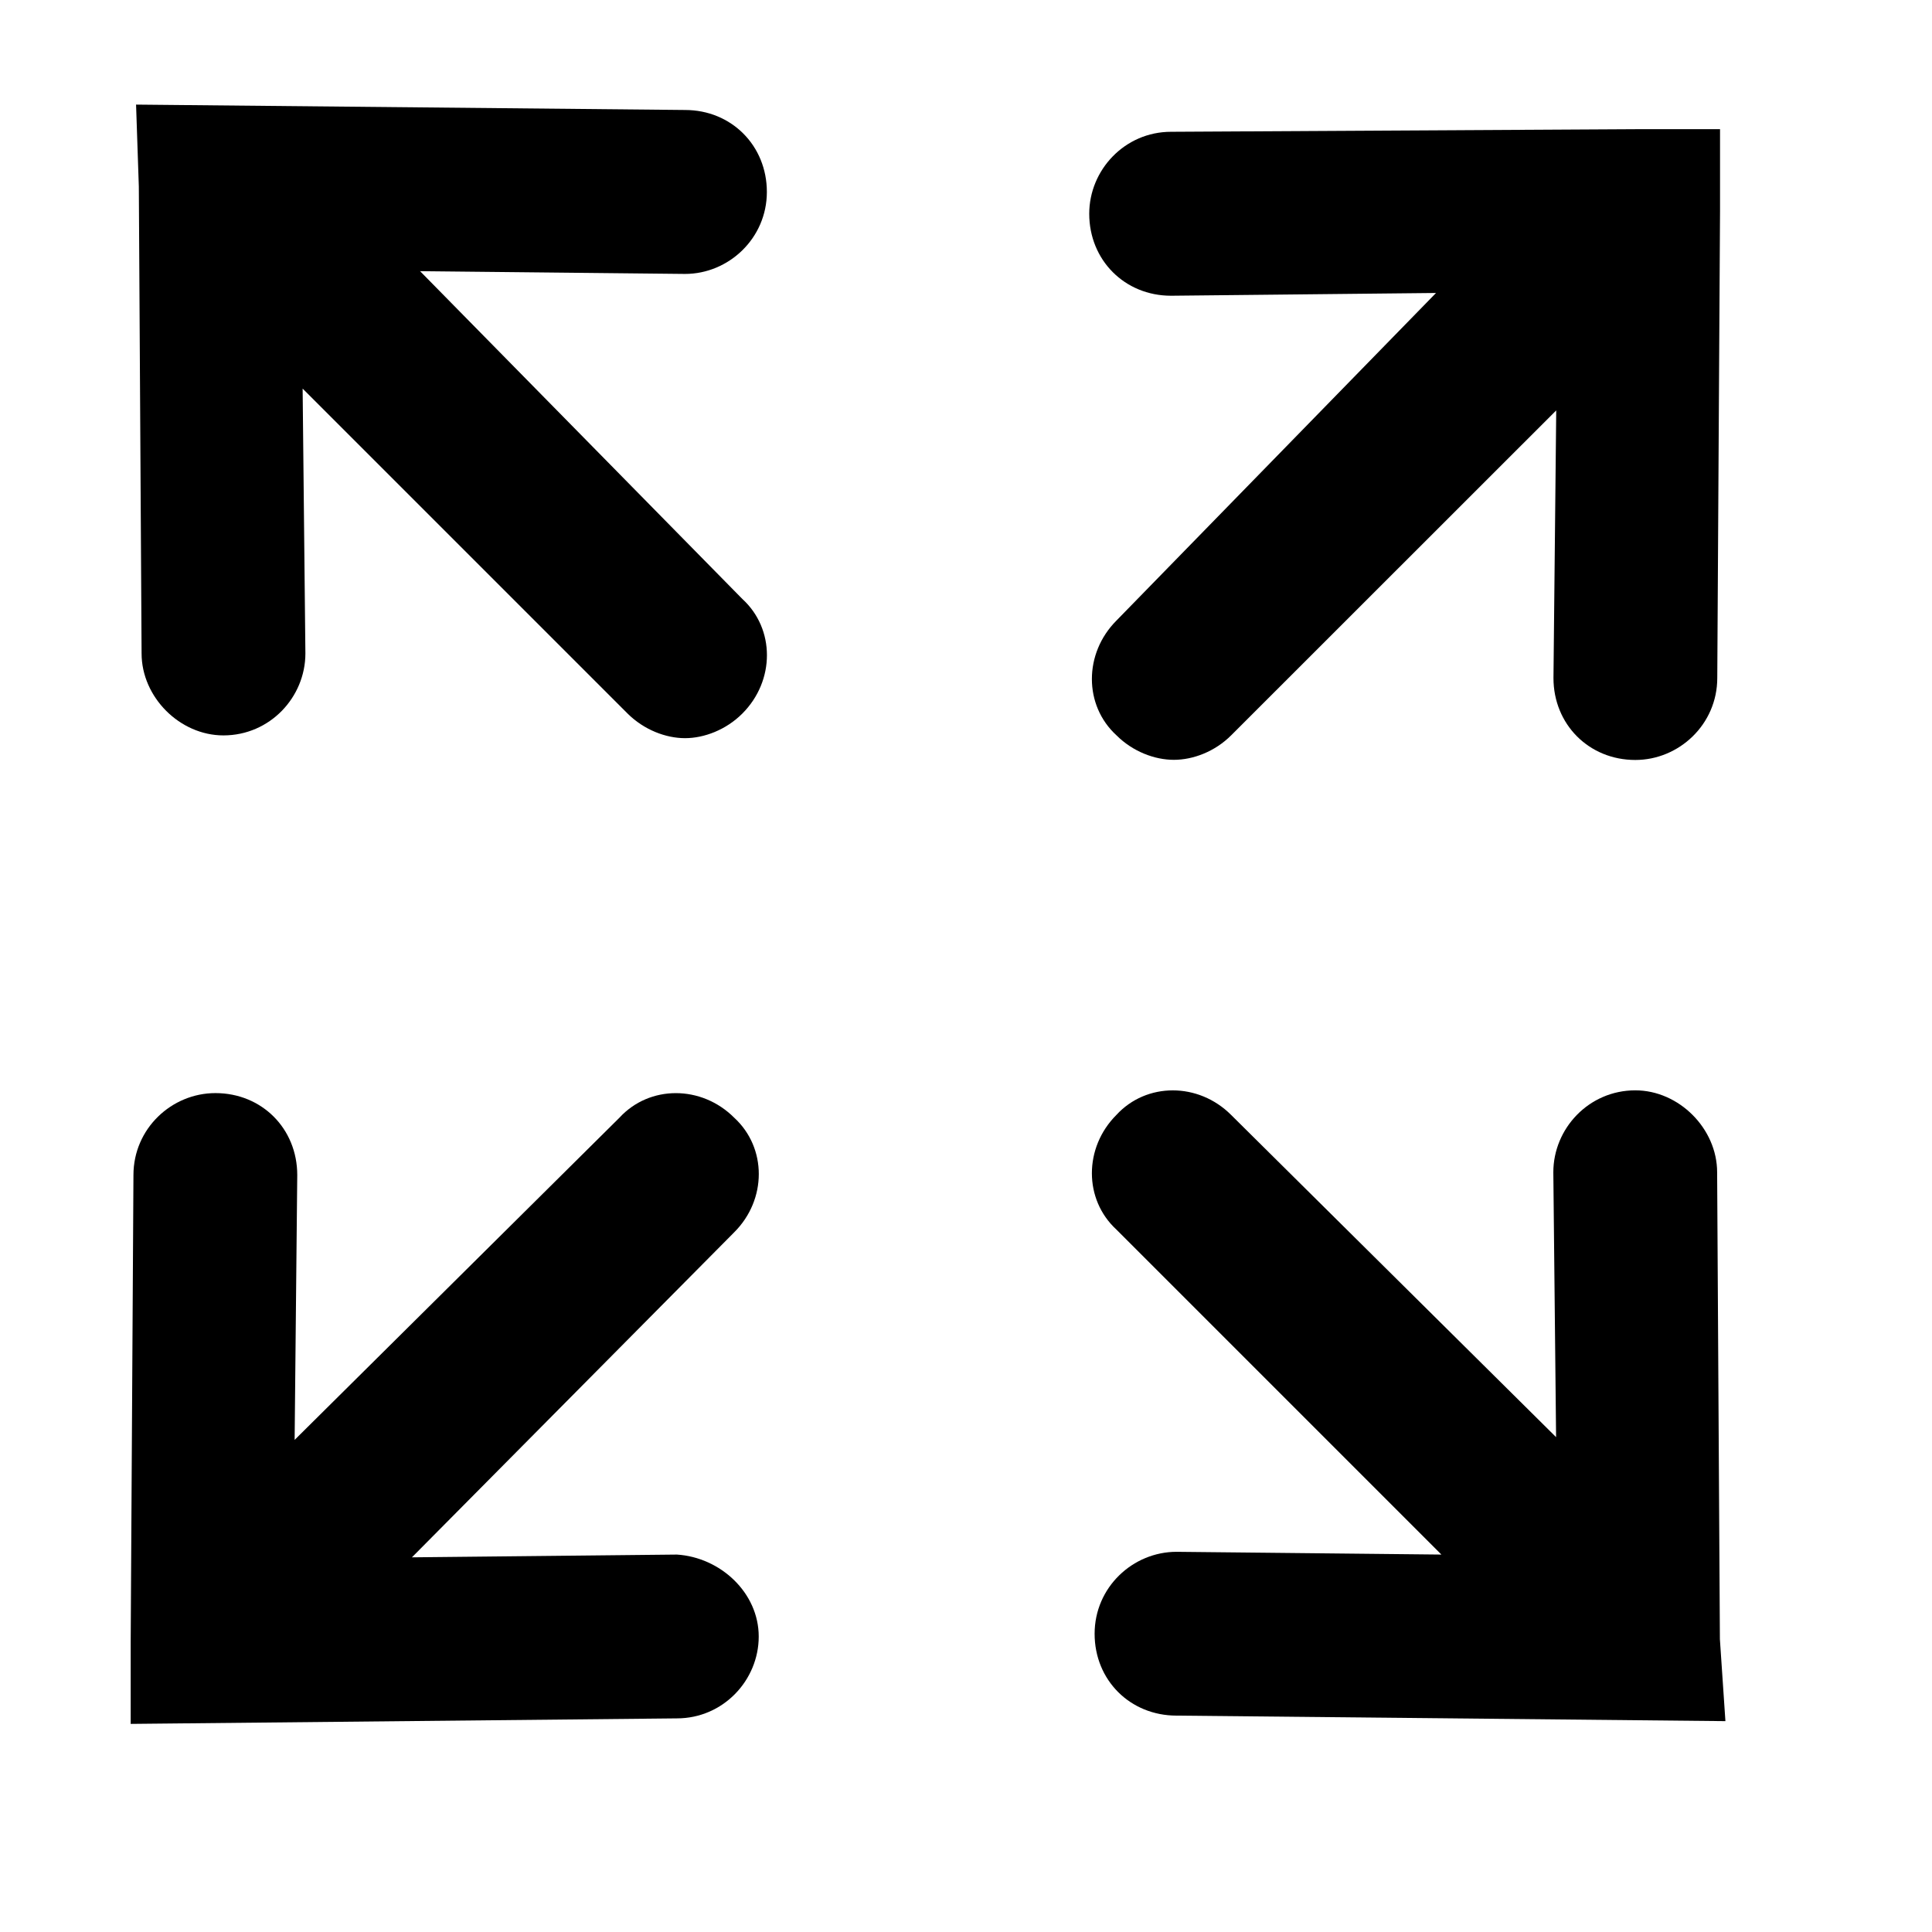
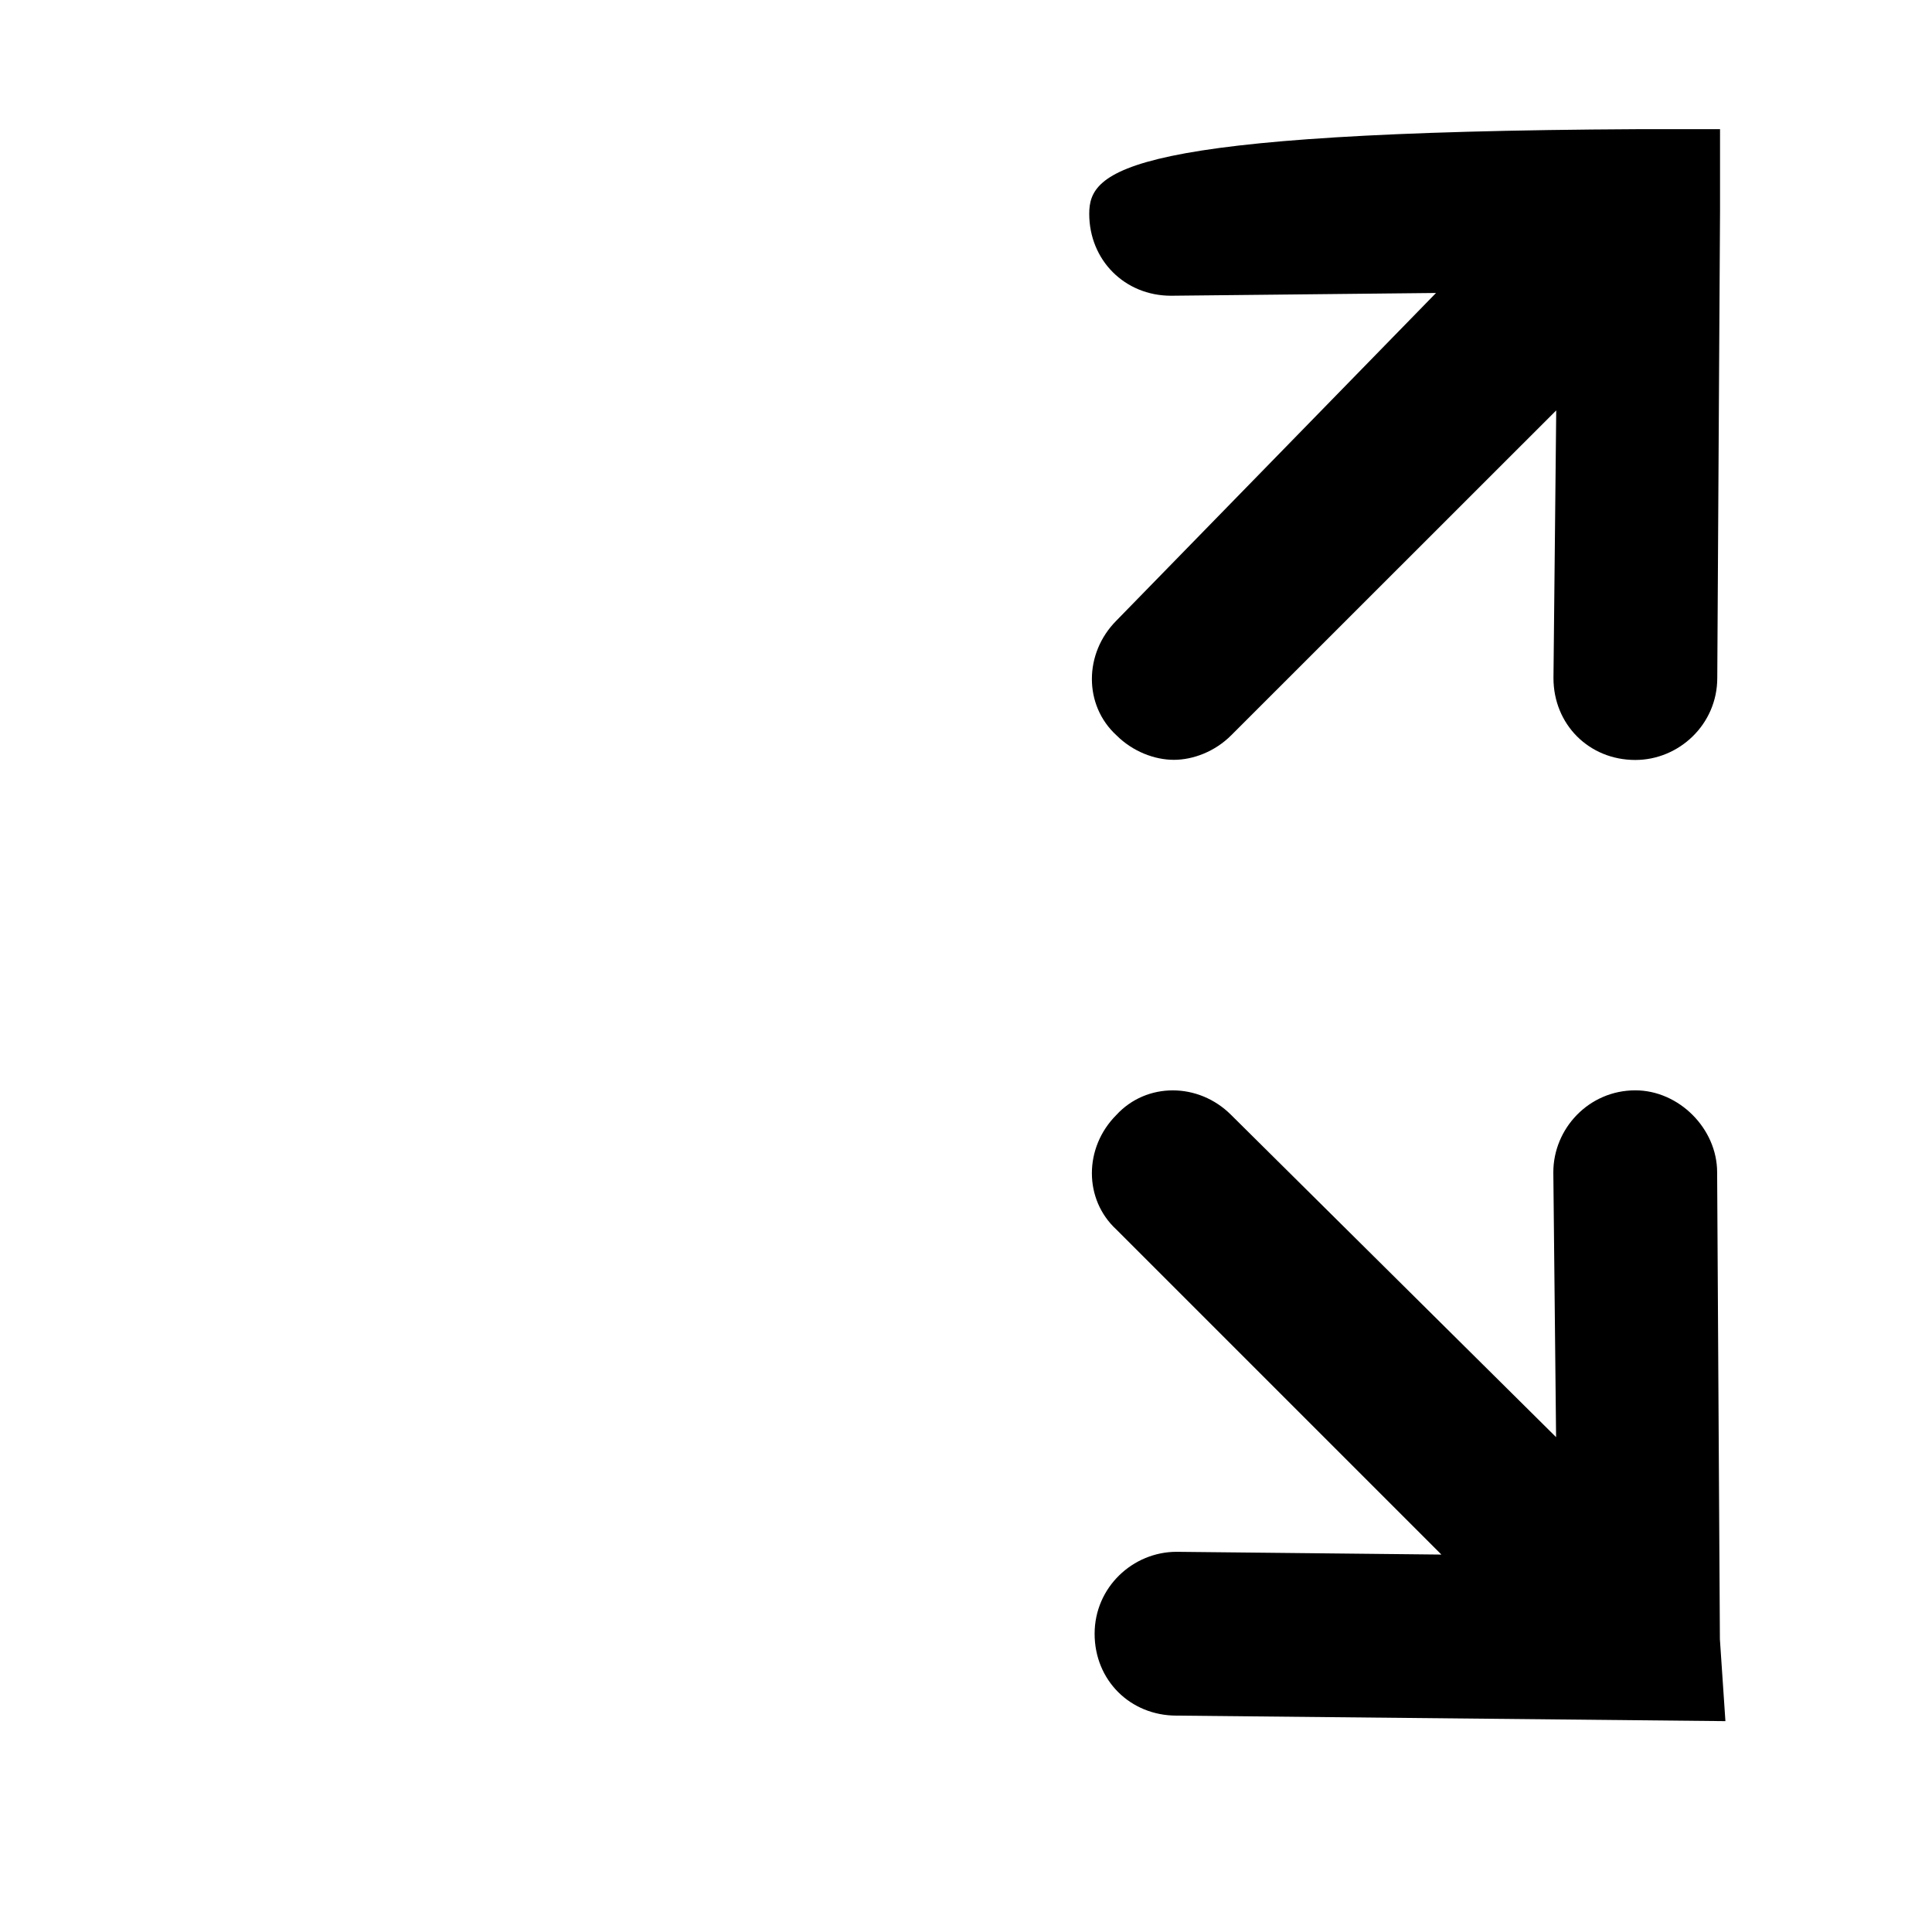
<svg xmlns="http://www.w3.org/2000/svg" width="14" height="14" viewBox="0 0 14 14" fill="none">
-   <path d="M11.87 0.936L8.486 0.955C8.15 0.955 7.893 1.232 7.893 1.549C7.893 1.885 8.15 2.143 8.486 2.143L10.406 2.123L8.09 4.497C7.853 4.735 7.853 5.111 8.09 5.328C8.209 5.447 8.368 5.506 8.506 5.506C8.645 5.506 8.803 5.447 8.922 5.328L11.277 2.974L11.257 4.913C11.257 5.249 11.514 5.507 11.85 5.507C12.167 5.507 12.444 5.249 12.444 4.913L12.464 1.529V0.936L11.87 0.936Z" fill="black" />
+   <path d="M11.87 0.936C8.15 0.955 7.893 1.232 7.893 1.549C7.893 1.885 8.15 2.143 8.486 2.143L10.406 2.123L8.09 4.497C7.853 4.735 7.853 5.111 8.09 5.328C8.209 5.447 8.368 5.506 8.506 5.506C8.645 5.506 8.803 5.447 8.922 5.328L11.277 2.974L11.257 4.913C11.257 5.249 11.514 5.507 11.85 5.507C12.167 5.507 12.444 5.249 12.444 4.913L12.464 1.529V0.936L11.87 0.936Z" fill="black" />
  <path d="M12.463 11.878L12.443 8.495C12.443 8.178 12.166 7.901 11.85 7.901C11.513 7.901 11.256 8.178 11.256 8.495L11.276 10.414L8.921 8.079C8.684 7.842 8.308 7.842 8.09 8.079C7.853 8.316 7.853 8.692 8.09 8.91L10.445 11.265L8.526 11.245C8.209 11.245 7.932 11.502 7.932 11.839C7.932 12.175 8.189 12.432 8.526 12.432L12.503 12.472L12.463 11.878Z" fill="black" />
-   <path d="M1.006 1.352L1.026 4.735C1.026 5.052 1.303 5.329 1.619 5.329C1.956 5.329 2.213 5.052 2.213 4.735L2.193 2.816L4.548 5.171C4.667 5.289 4.825 5.349 4.964 5.349C5.102 5.349 5.261 5.289 5.379 5.171C5.617 4.933 5.617 4.557 5.379 4.34L3.044 1.965L4.964 1.985C5.28 1.985 5.557 1.727 5.557 1.391C5.557 1.055 5.3 0.797 4.964 0.797L0.986 0.758L1.006 1.352Z" fill="black" />
-   <path d="M4.905 12.452C5.241 12.452 5.498 12.175 5.498 11.859C5.498 11.542 5.221 11.285 4.905 11.265L2.985 11.285L5.32 8.93C5.558 8.693 5.558 8.317 5.32 8.099C5.083 7.862 4.707 7.862 4.489 8.099L2.135 10.434L2.154 8.515C2.154 8.178 1.897 7.921 1.561 7.921C1.244 7.921 0.967 8.178 0.967 8.515L0.947 11.898V12.492L4.905 12.452Z" fill="black" />
</svg>